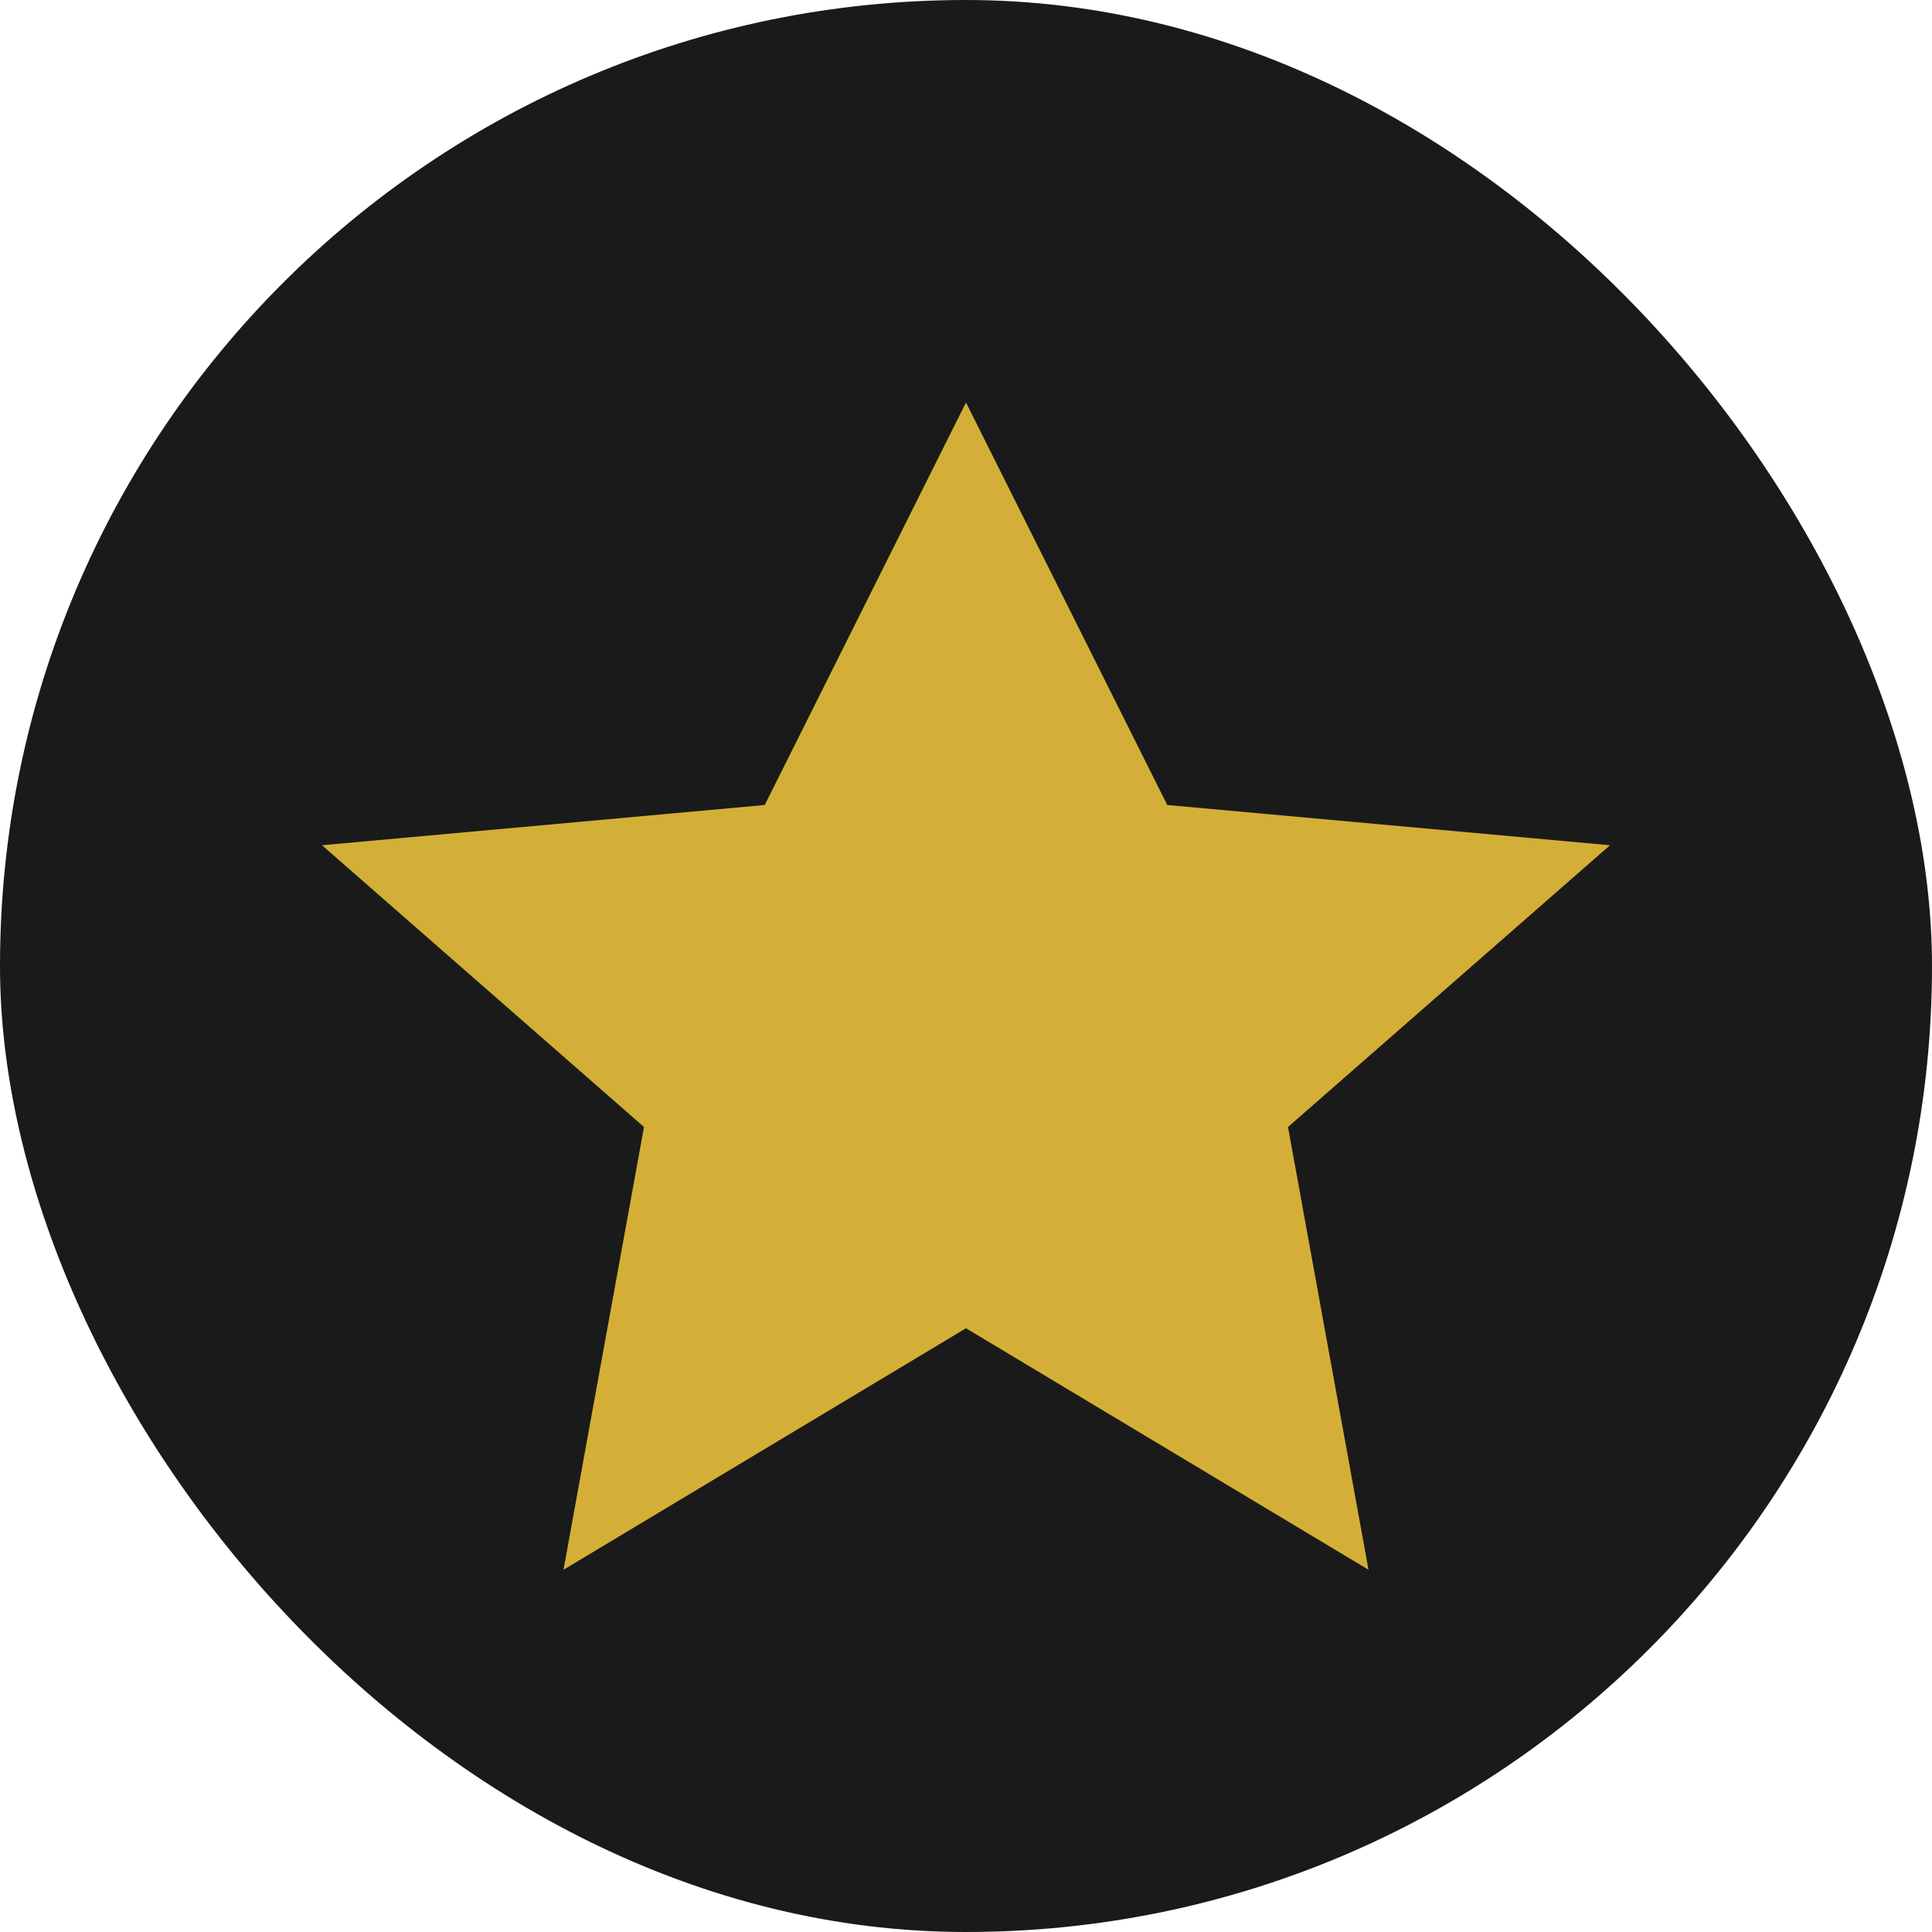
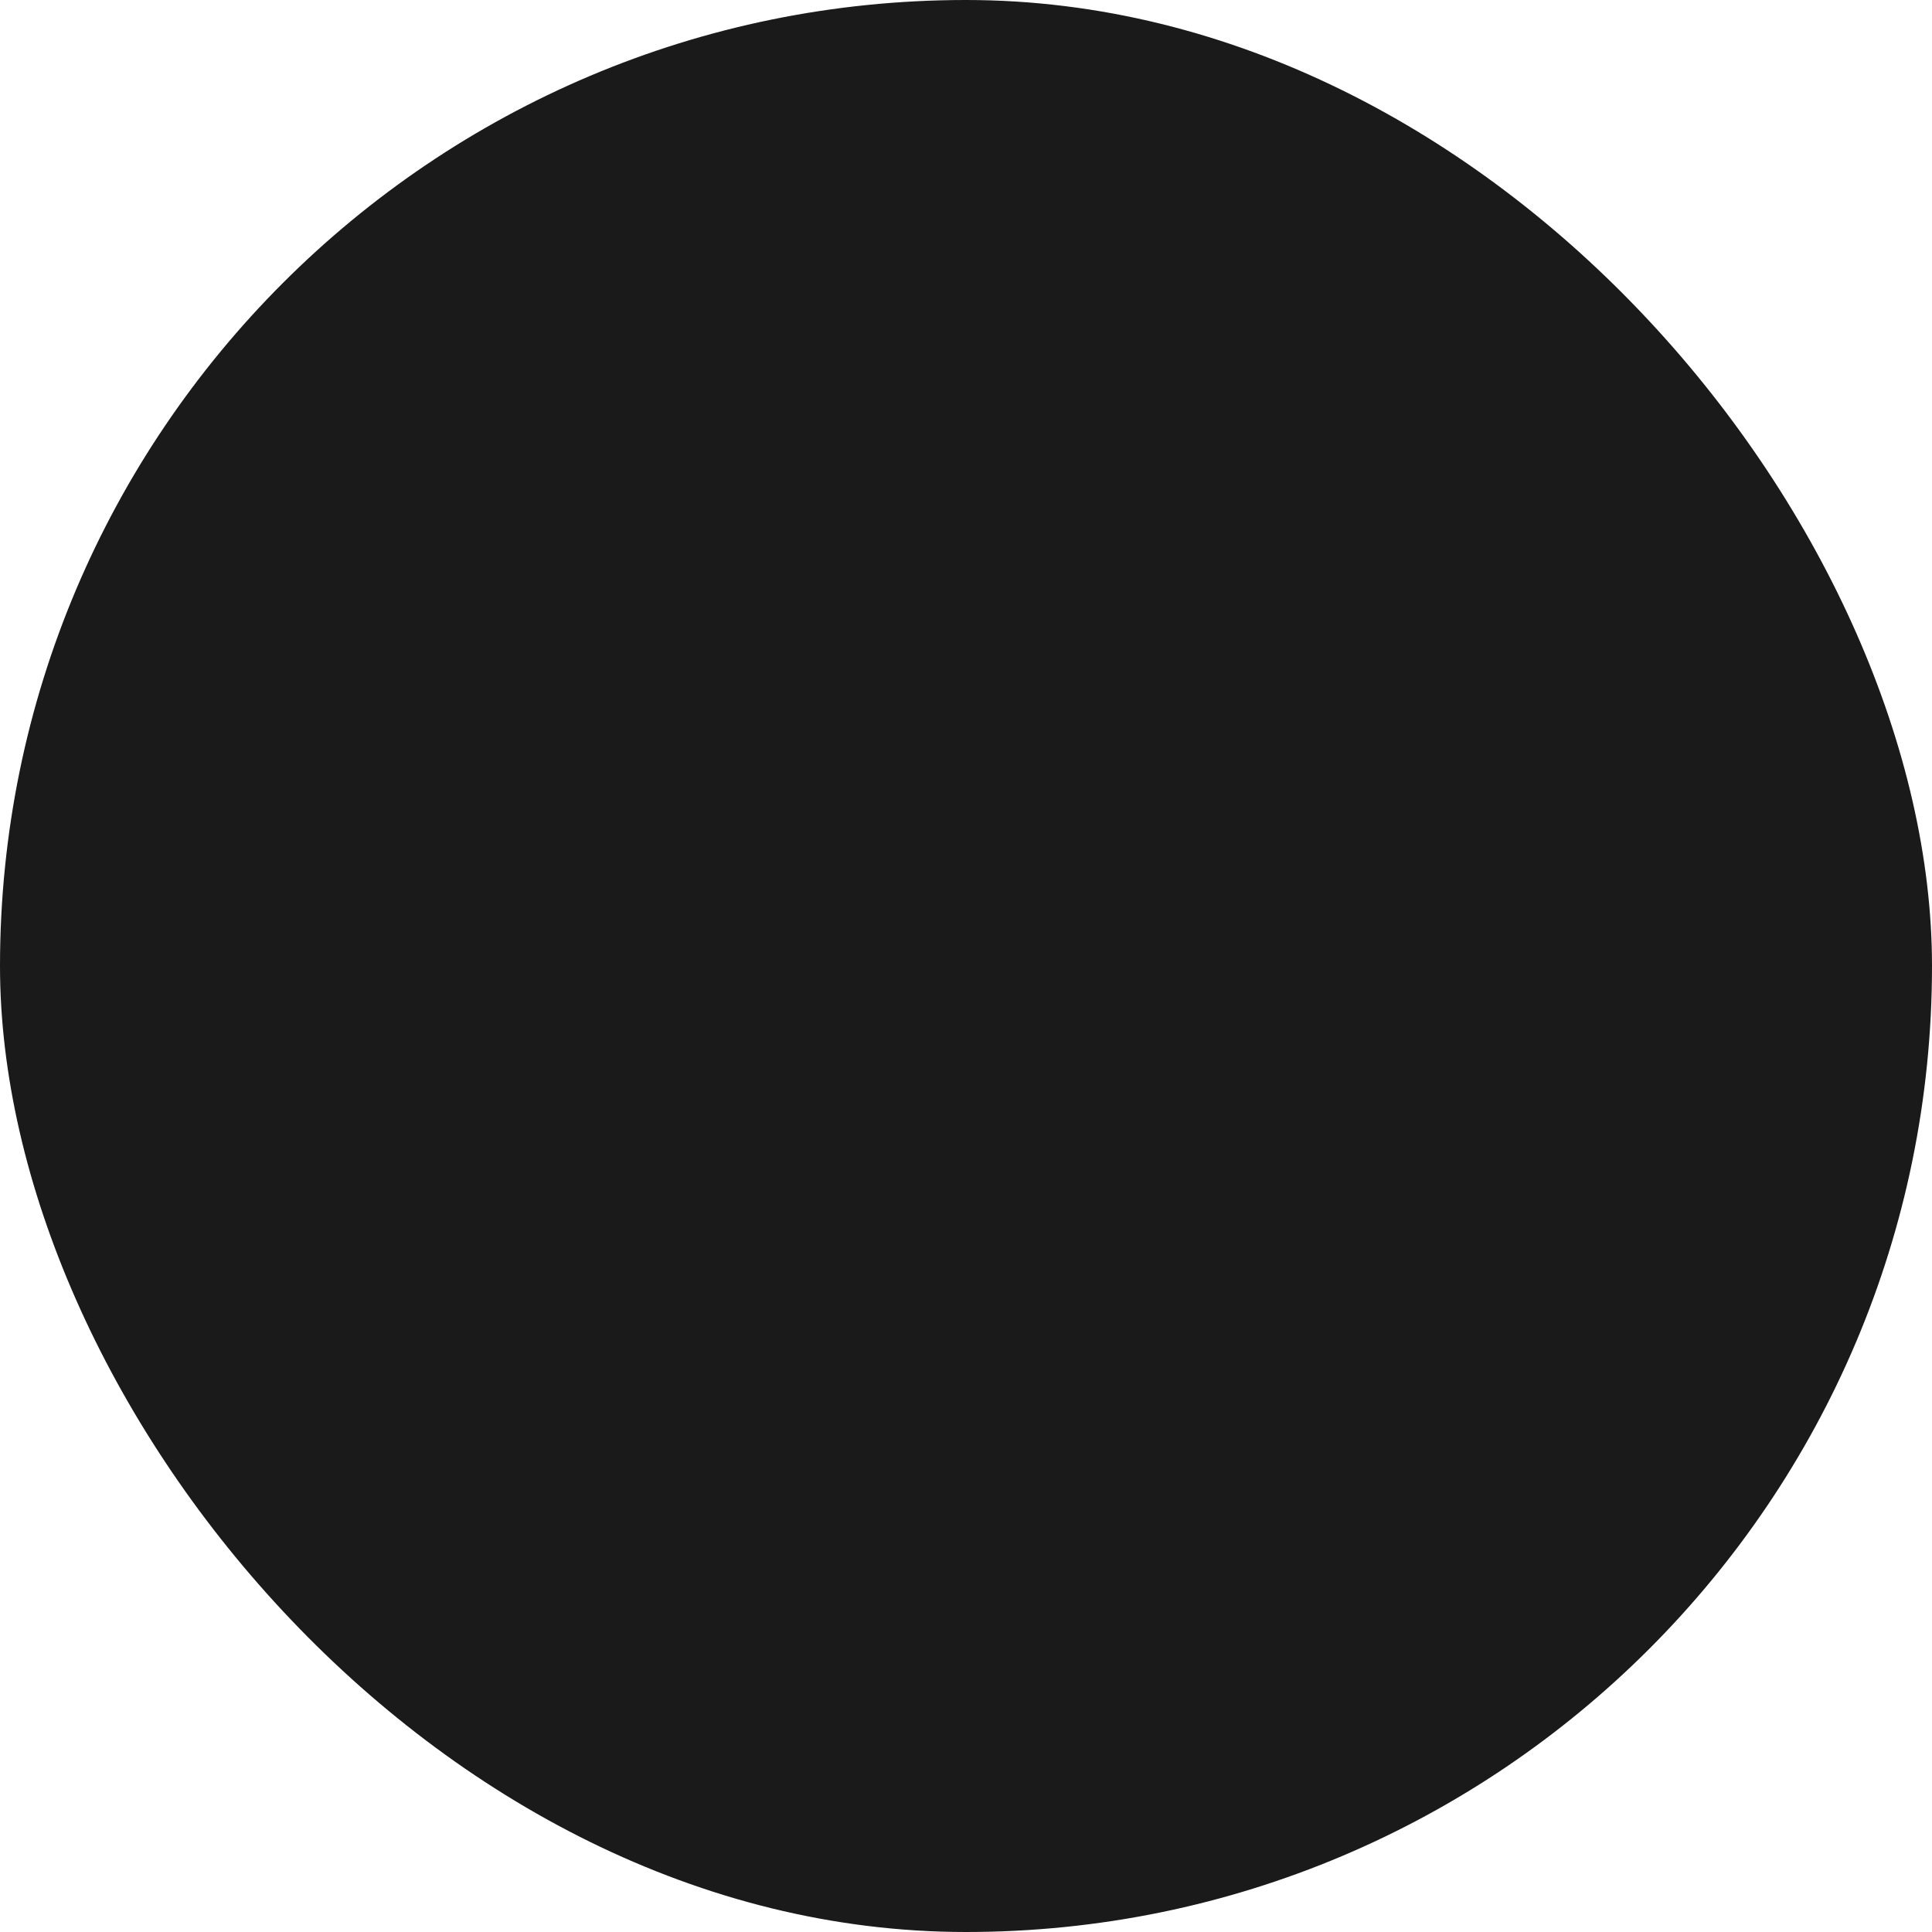
<svg xmlns="http://www.w3.org/2000/svg" width="24" height="24" viewBox="0 0 24 24" fill="none">
  <rect width="24" height="24" rx="12" fill="#1a1a1a" />
-   <path d="M12 5L14.5 10L20 10.5L16 14L17 19.5L12 16.5L7 19.5L8 14L4 10.5L9.5 10L12 5Z" fill="#d4af37" />
</svg>